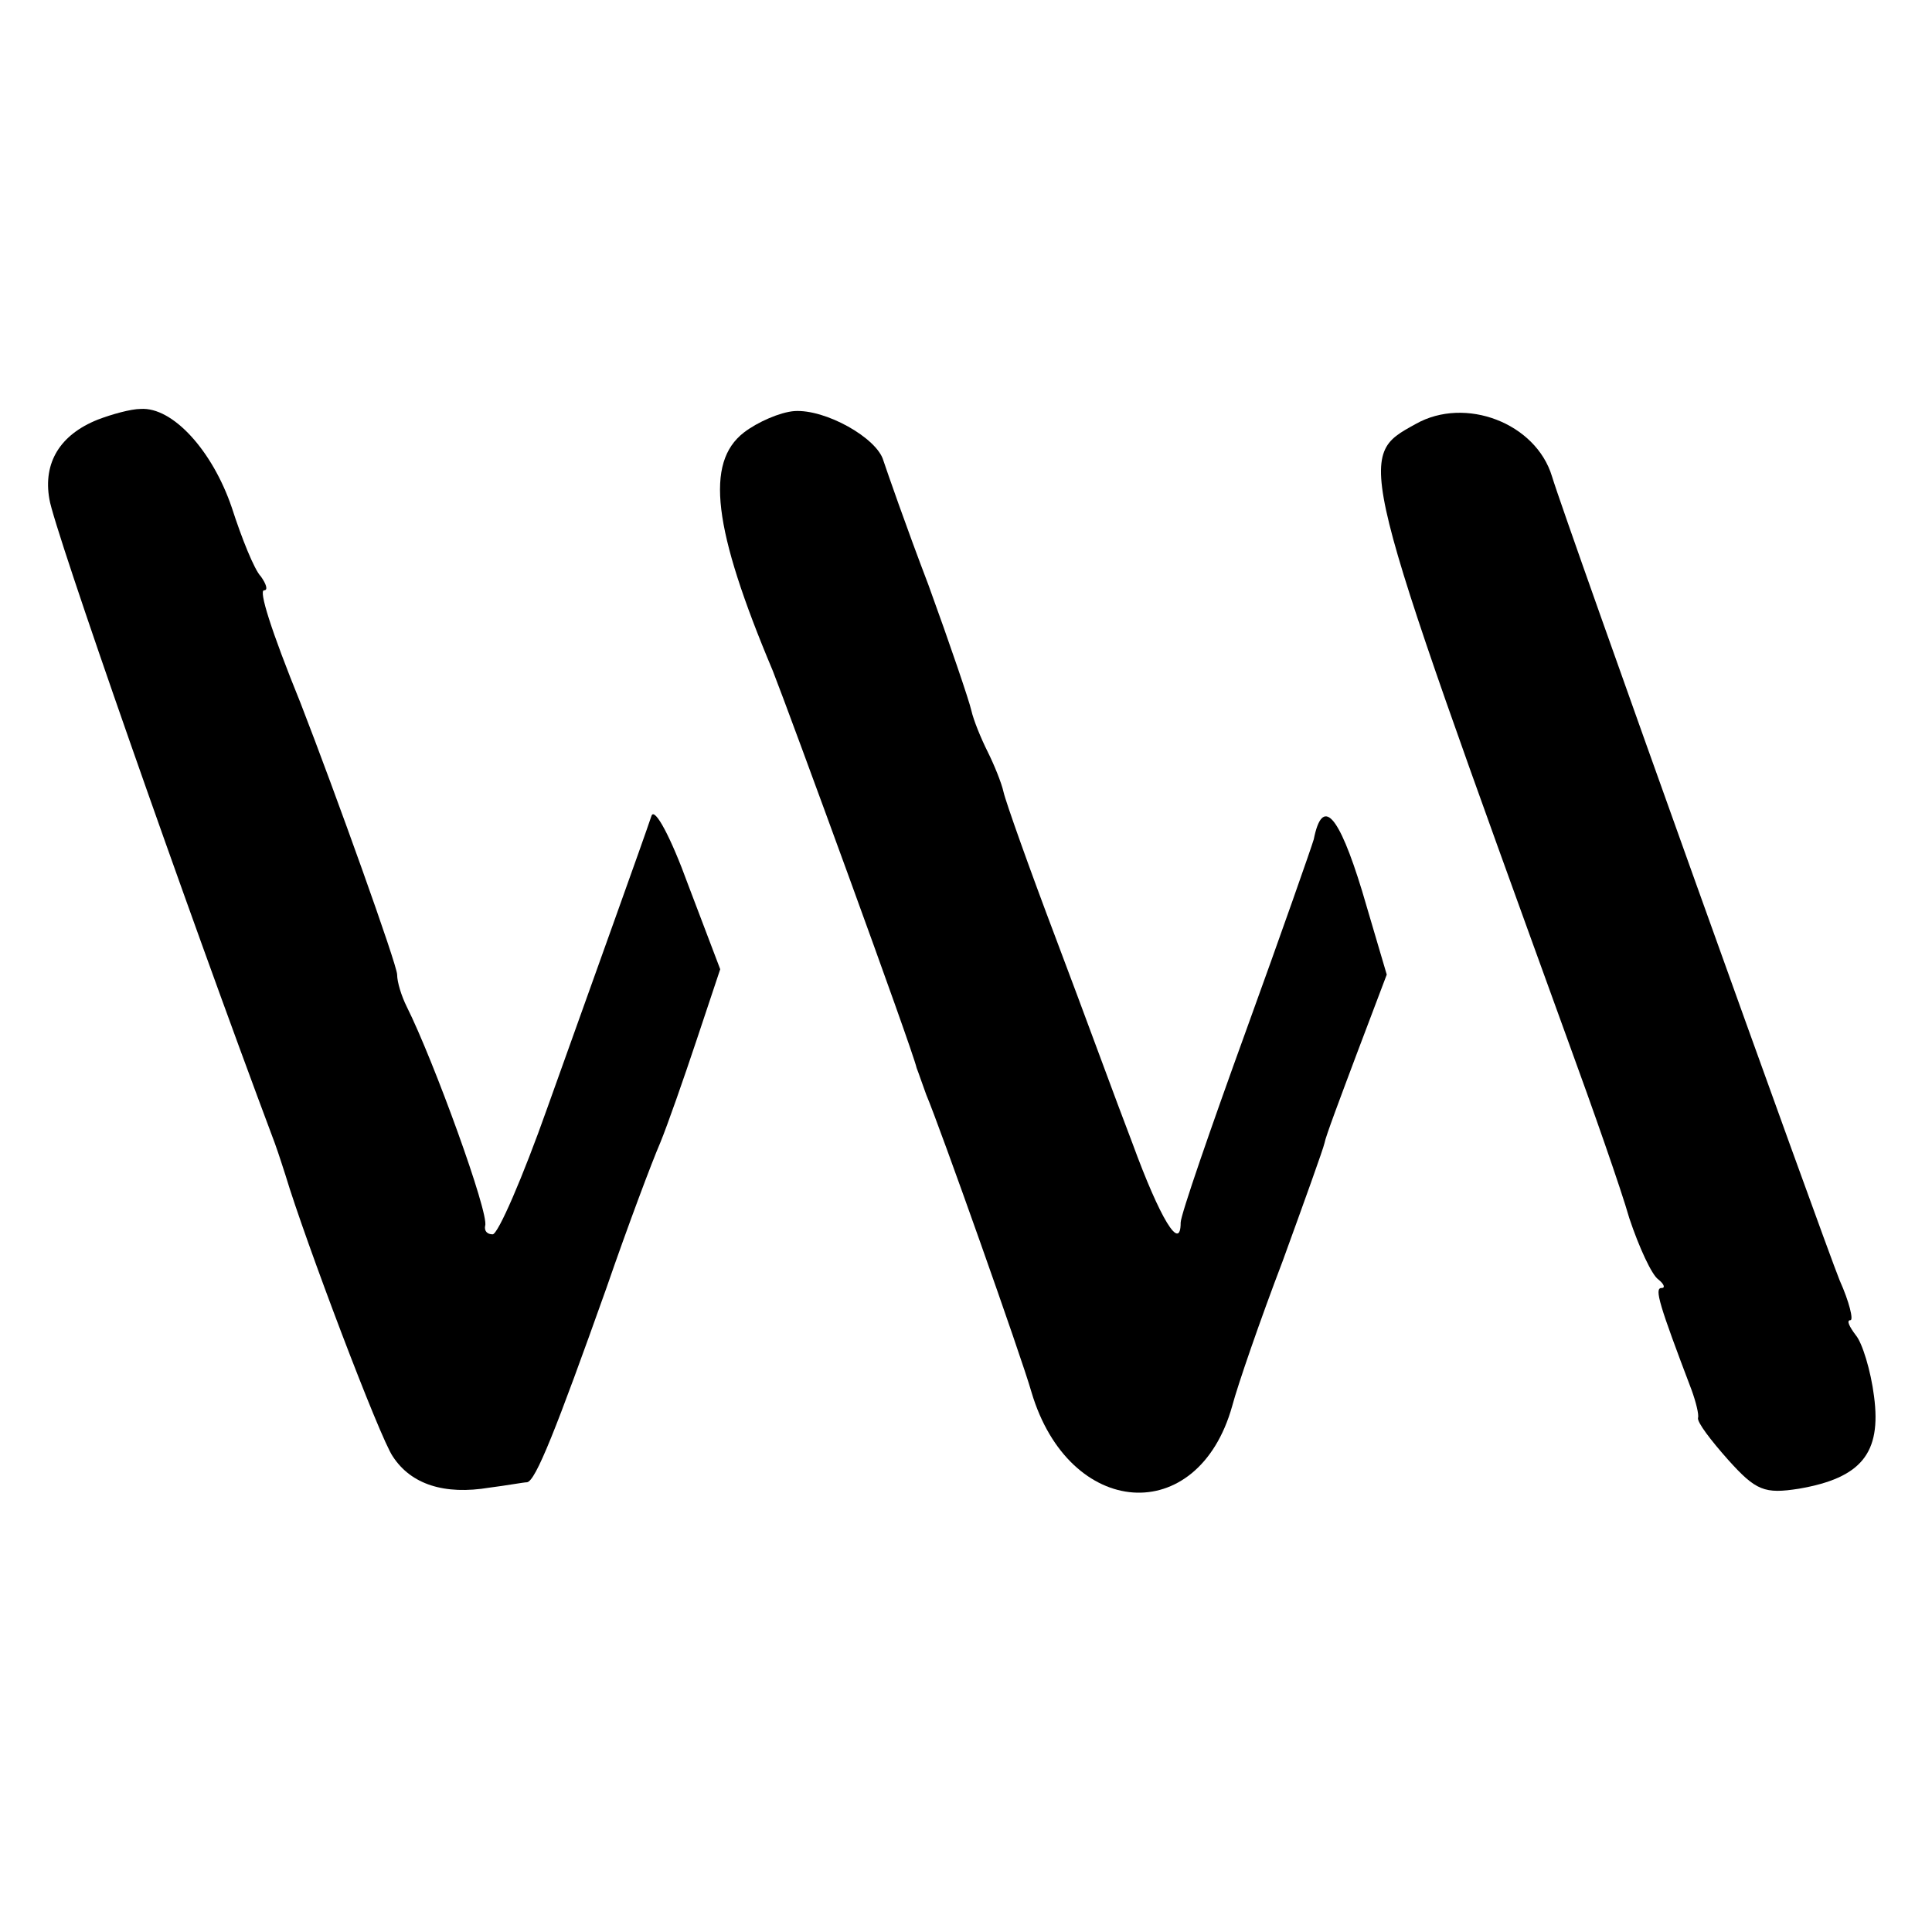
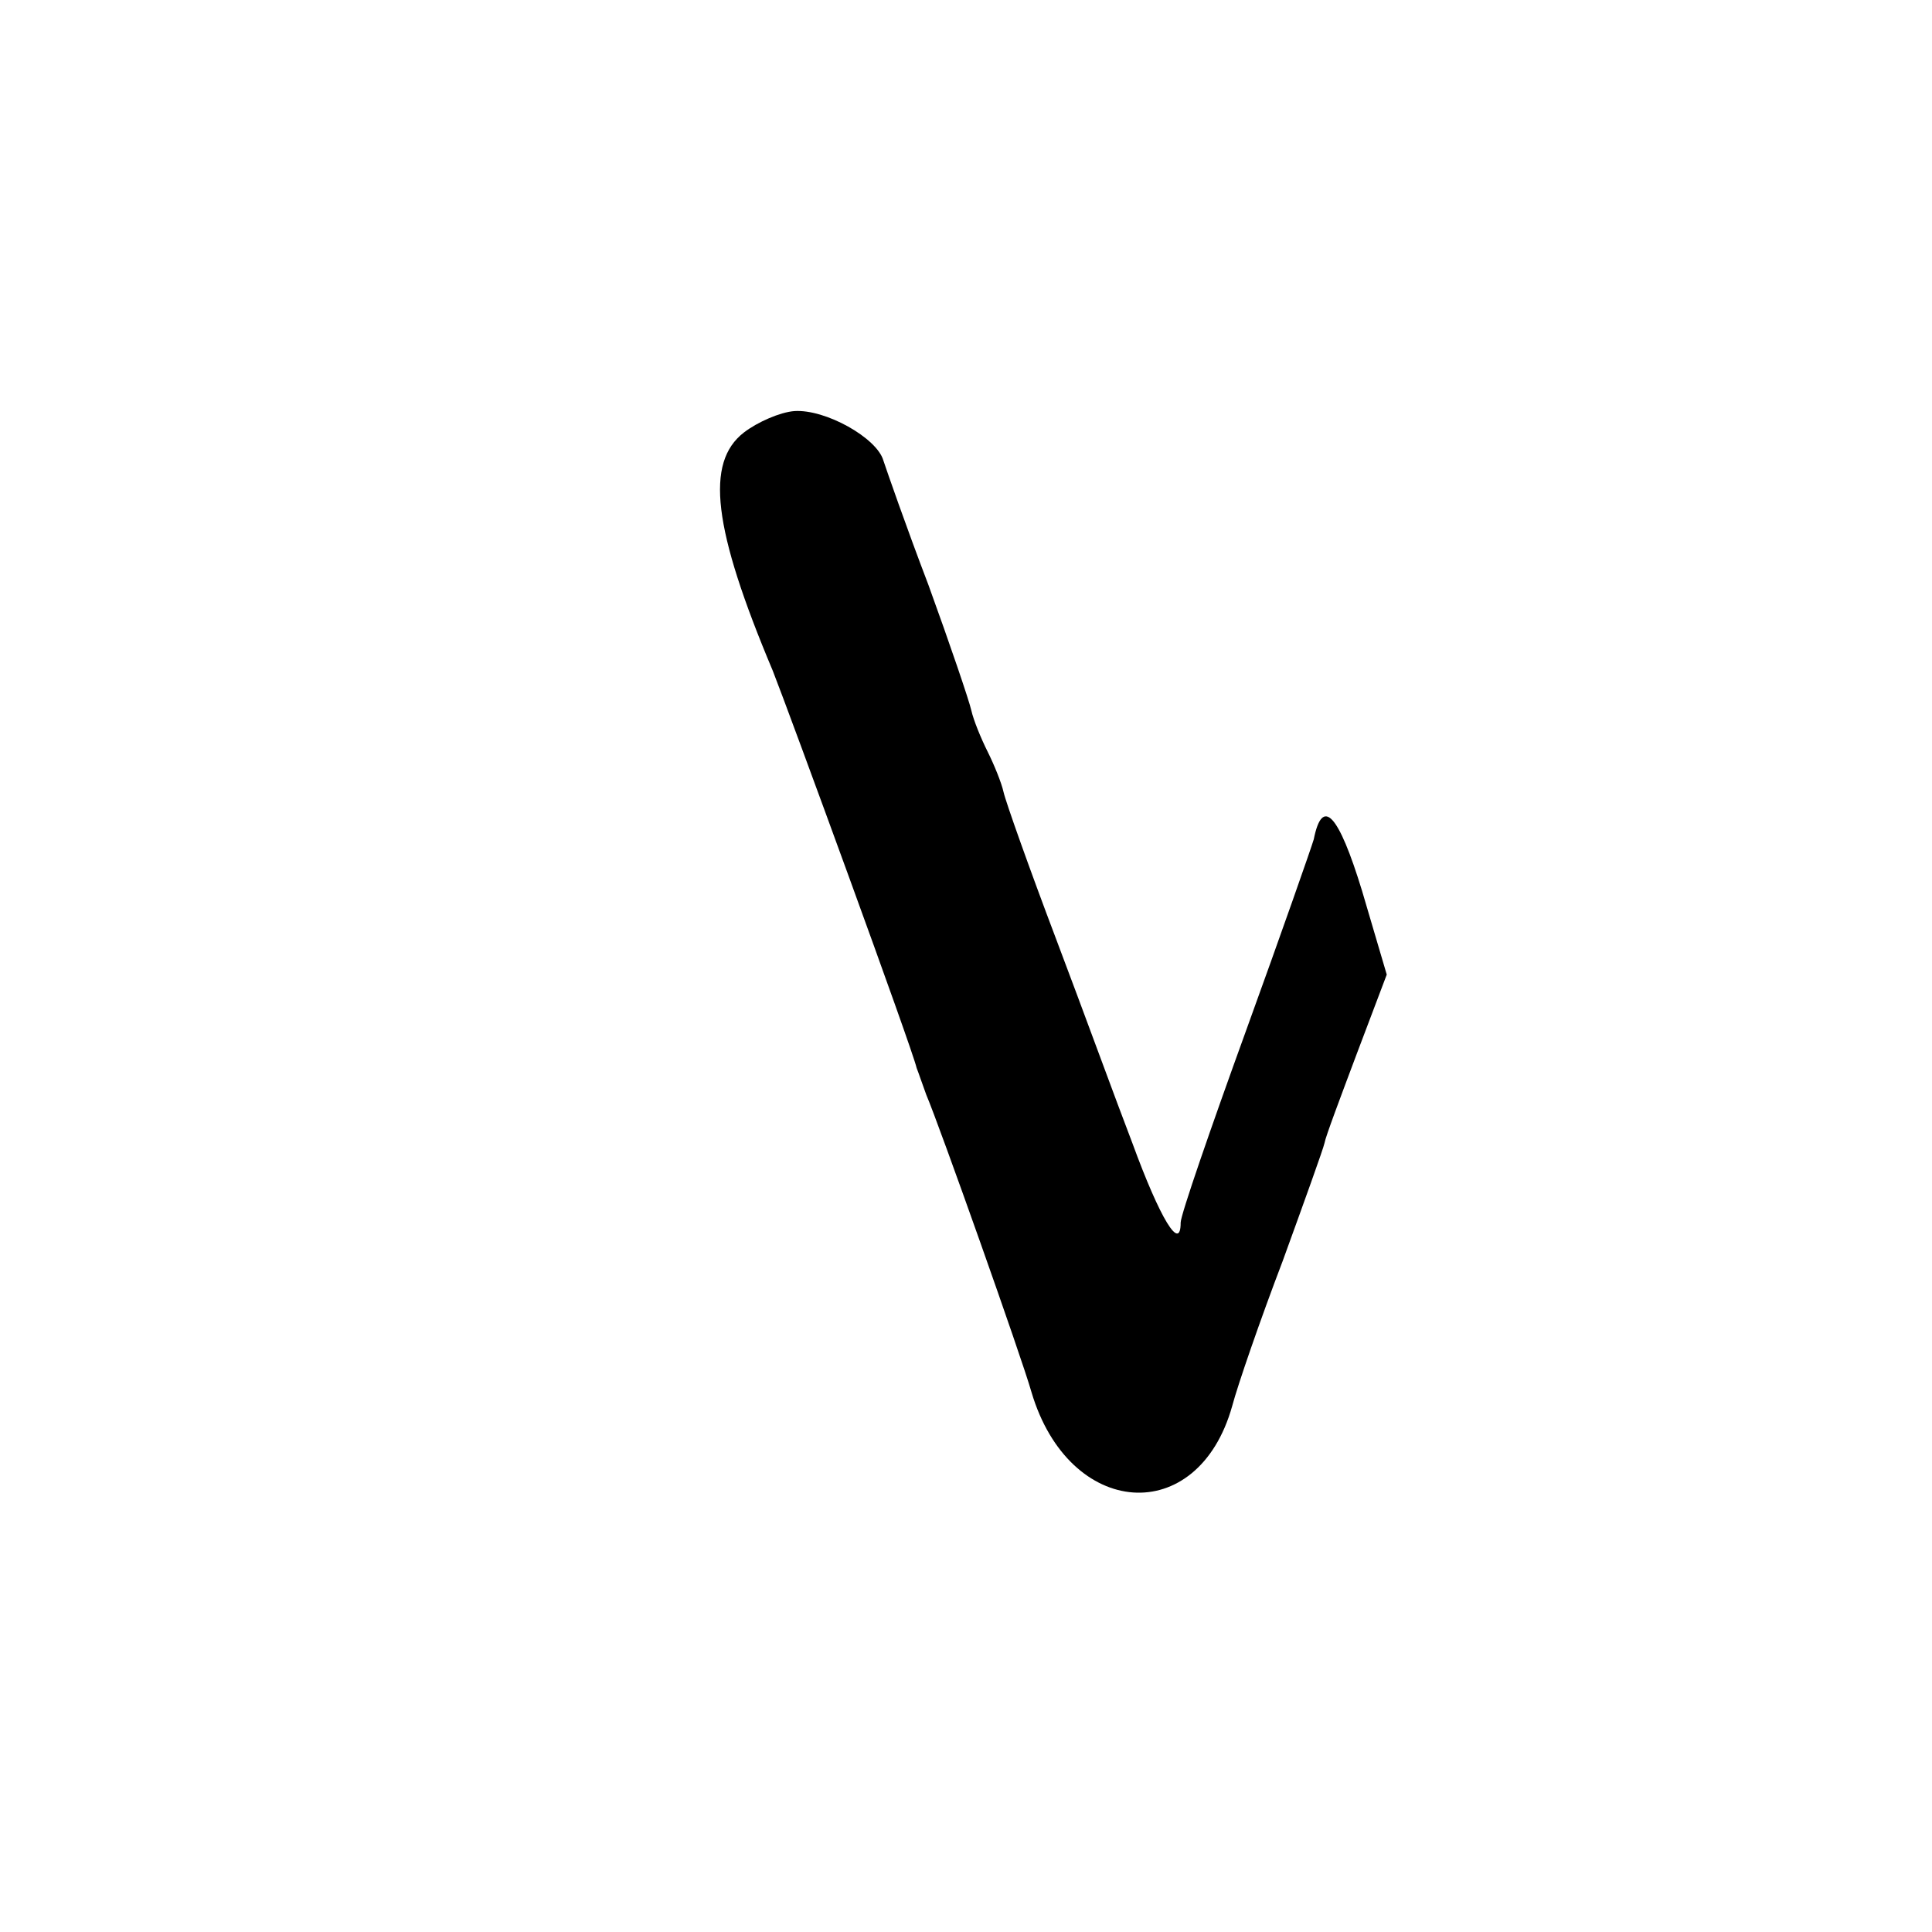
<svg xmlns="http://www.w3.org/2000/svg" version="1.0" width="180pt" height="180pt" viewBox="0 0 180 180" preserveAspectRatio="xMidYMid meet">
  <g transform="translate(0,180) scale(0.1,-0.1)" fill="#000000" stroke="none">
-     <path d="M91 1409 c-35 -14 -51 -40 -45 -74 4 -27 126 -376 210 -600 4 -11 8 -24 10 -30 18 -60 88 -245 100 -262 17 -26 48 -36 90 -29 16 2 32 5 35 5 8 1 27 49 74 181 20 58 43 119 50 135 7 17 22 60 34 96 l22 66 -30 79 c-16 44 -31 72 -34 64 -8 -24 -52 -146 -97 -272 -23 -65 -46 -118 -51 -118 -5 0 -8 3 -7 8 4 11 -48 154 -73 204 -5 10 -9 23 -9 30 0 9 -57 168 -90 253 -28 69 -39 105 -34 105 4 0 2 6 -3 13 -6 6 -18 36 -27 64 -18 53 -55 94 -85 92 -9 0 -27 -5 -40 -10z" />
    <path d="M693 1397 c-36 -28 -29 -89 27 -222 15 -38 130 -352 134 -370 2 -5 6 -17 9 -25 12 -28 89 -245 98 -277 35 -118 155 -127 187 -13 5 19 26 80 47 135 20 55 38 105 39 110 1 6 15 43 30 83 l28 74 -23 78 c-22 72 -37 88 -45 48 -2 -7 -30 -87 -63 -178 -33 -91 -61 -172 -61 -179 0 -28 -19 3 -45 74 -15 39 -46 124 -71 190 -25 66 -47 128 -49 137 -2 9 -9 26 -15 38 -6 12 -13 29 -15 38 -2 9 -20 62 -40 117 -21 55 -39 107 -42 116 -6 21 -54 48 -83 46 -13 -1 -34 -10 -47 -20z" />
-     <path d="M1319 1405 c-56 -31 -57 -26 142 -575 23 -63 49 -137 57 -165 9 -27 21 -53 27 -57 5 -4 7 -8 3 -8 -7 0 -2 -16 28 -95 4 -11 7 -23 6 -26 -1 -4 12 -21 28 -39 26 -29 34 -32 66 -27 58 10 77 33 70 86 -3 24 -11 50 -17 57 -6 8 -9 14 -5 14 3 0 -1 17 -10 37 -15 37 -255 706 -268 749 -15 50 -81 75 -127 49z" />
  </g>
</svg>